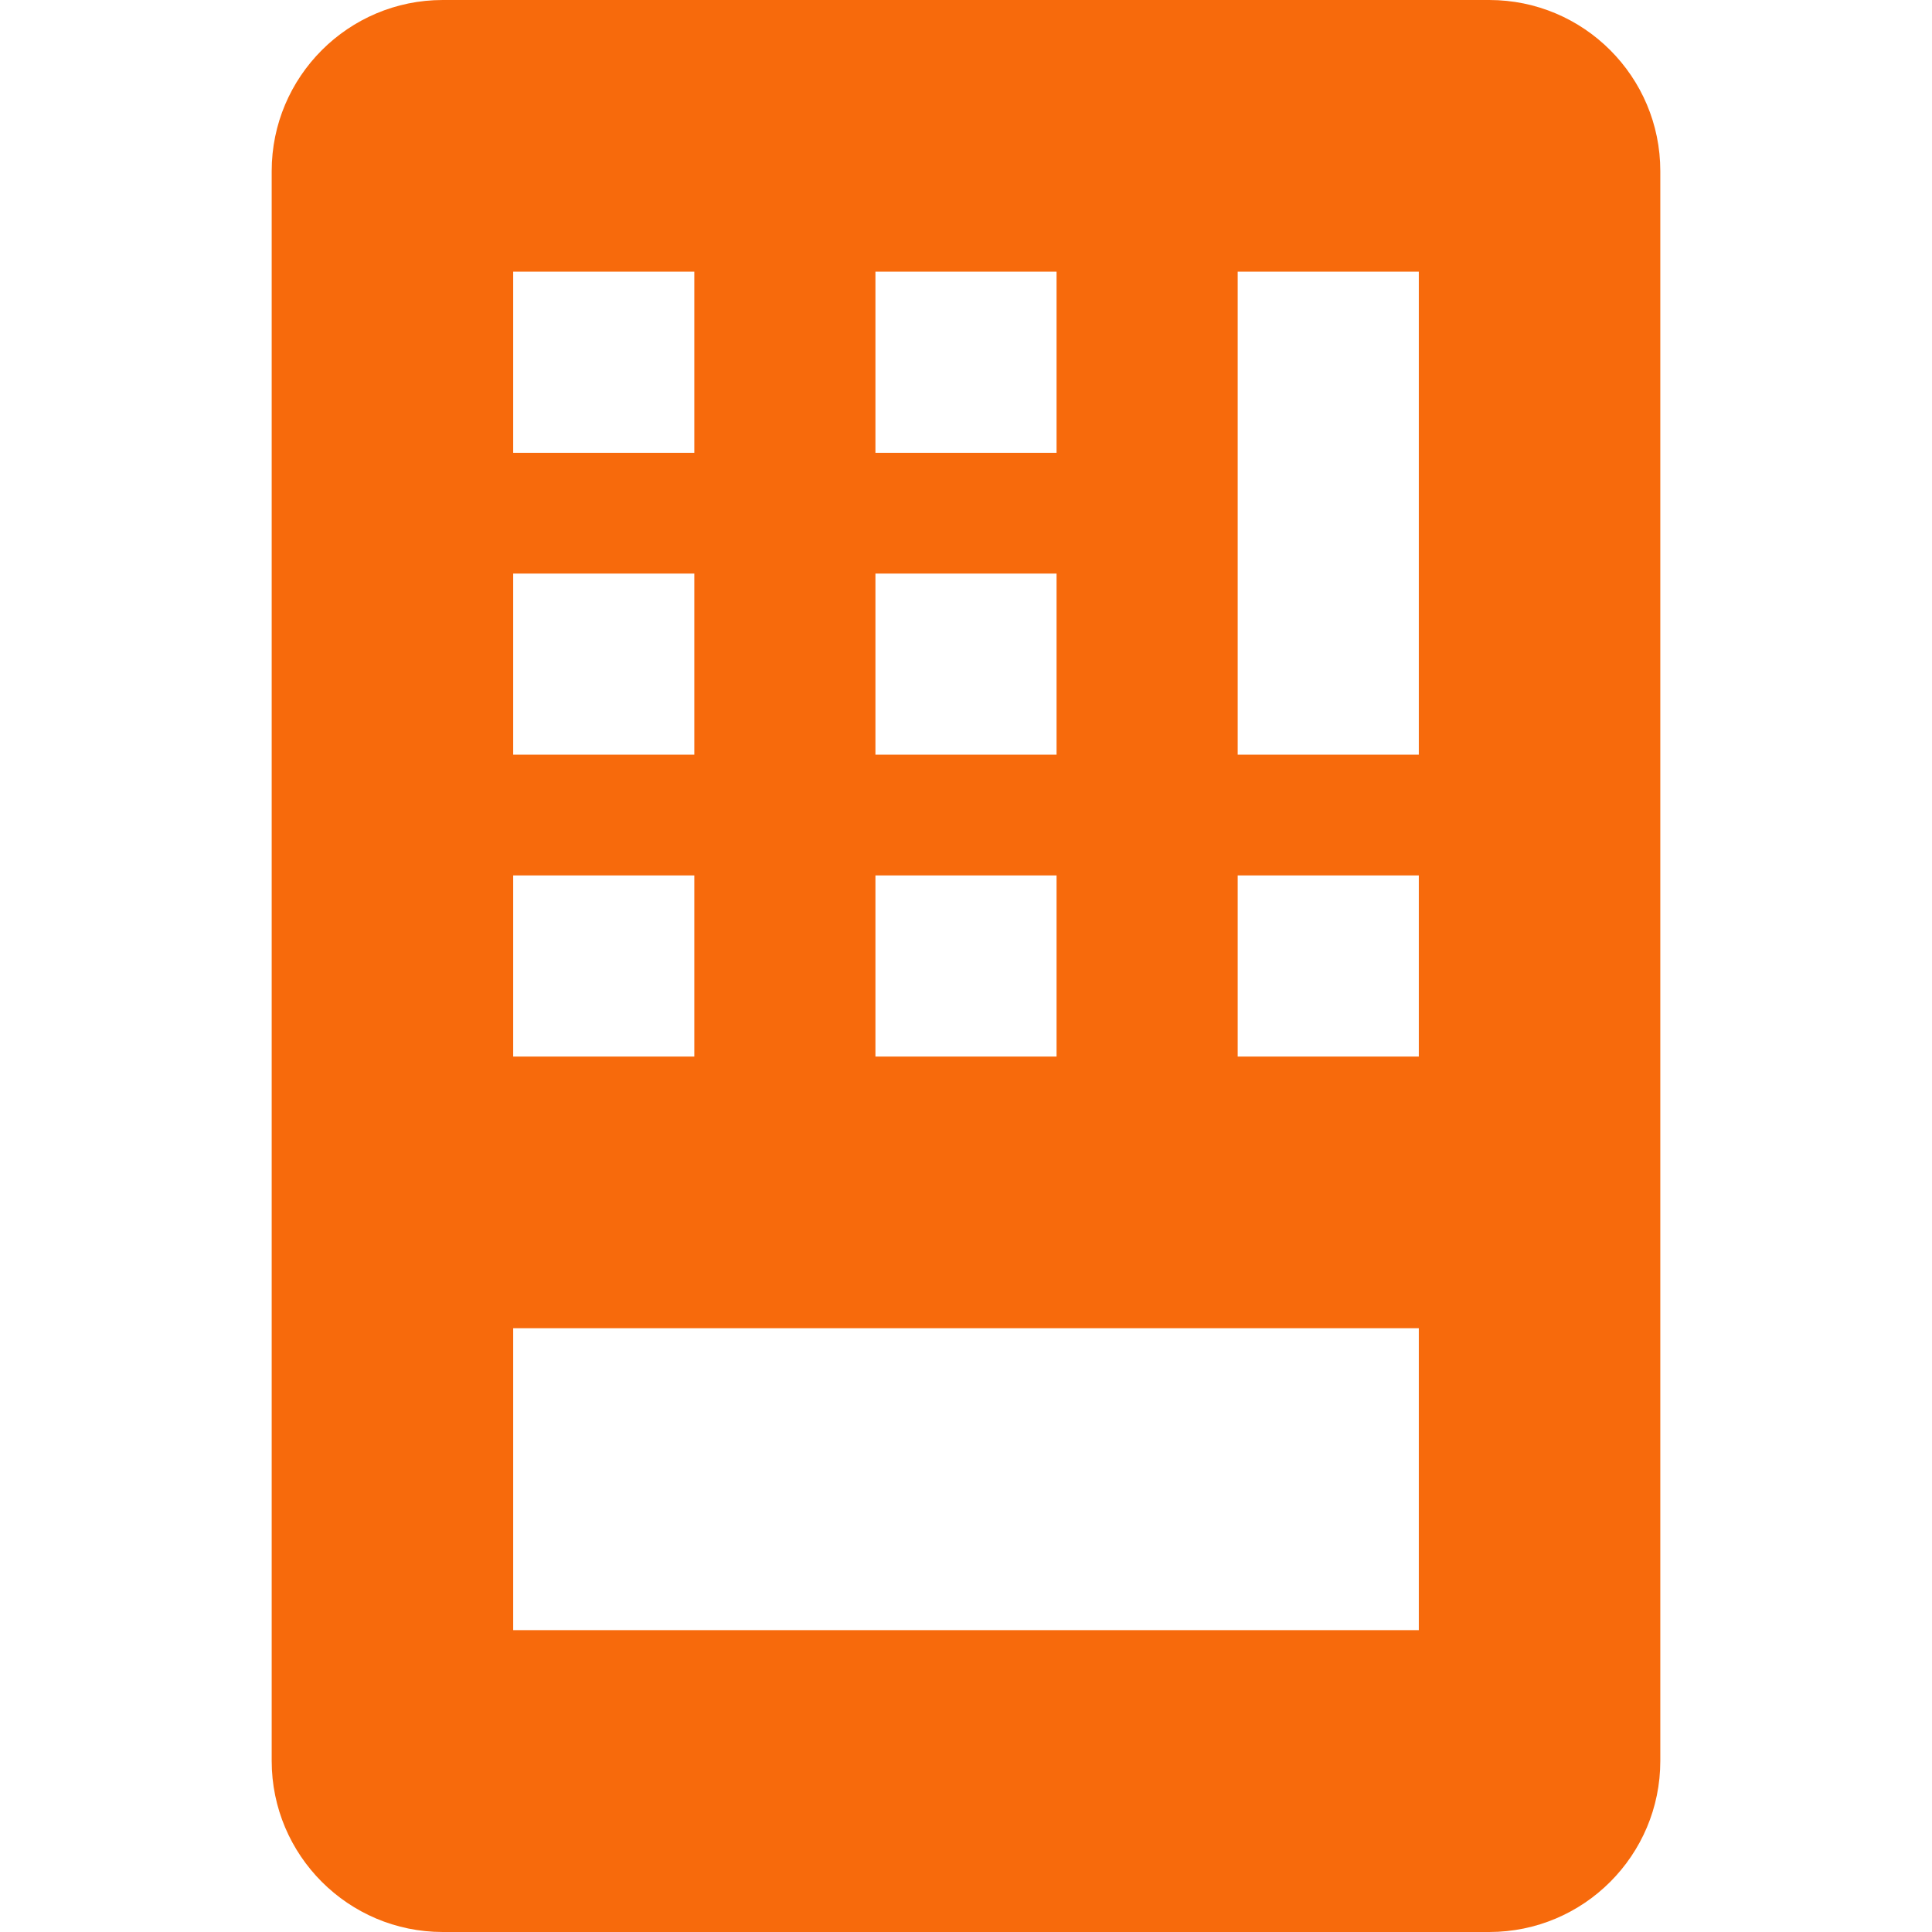
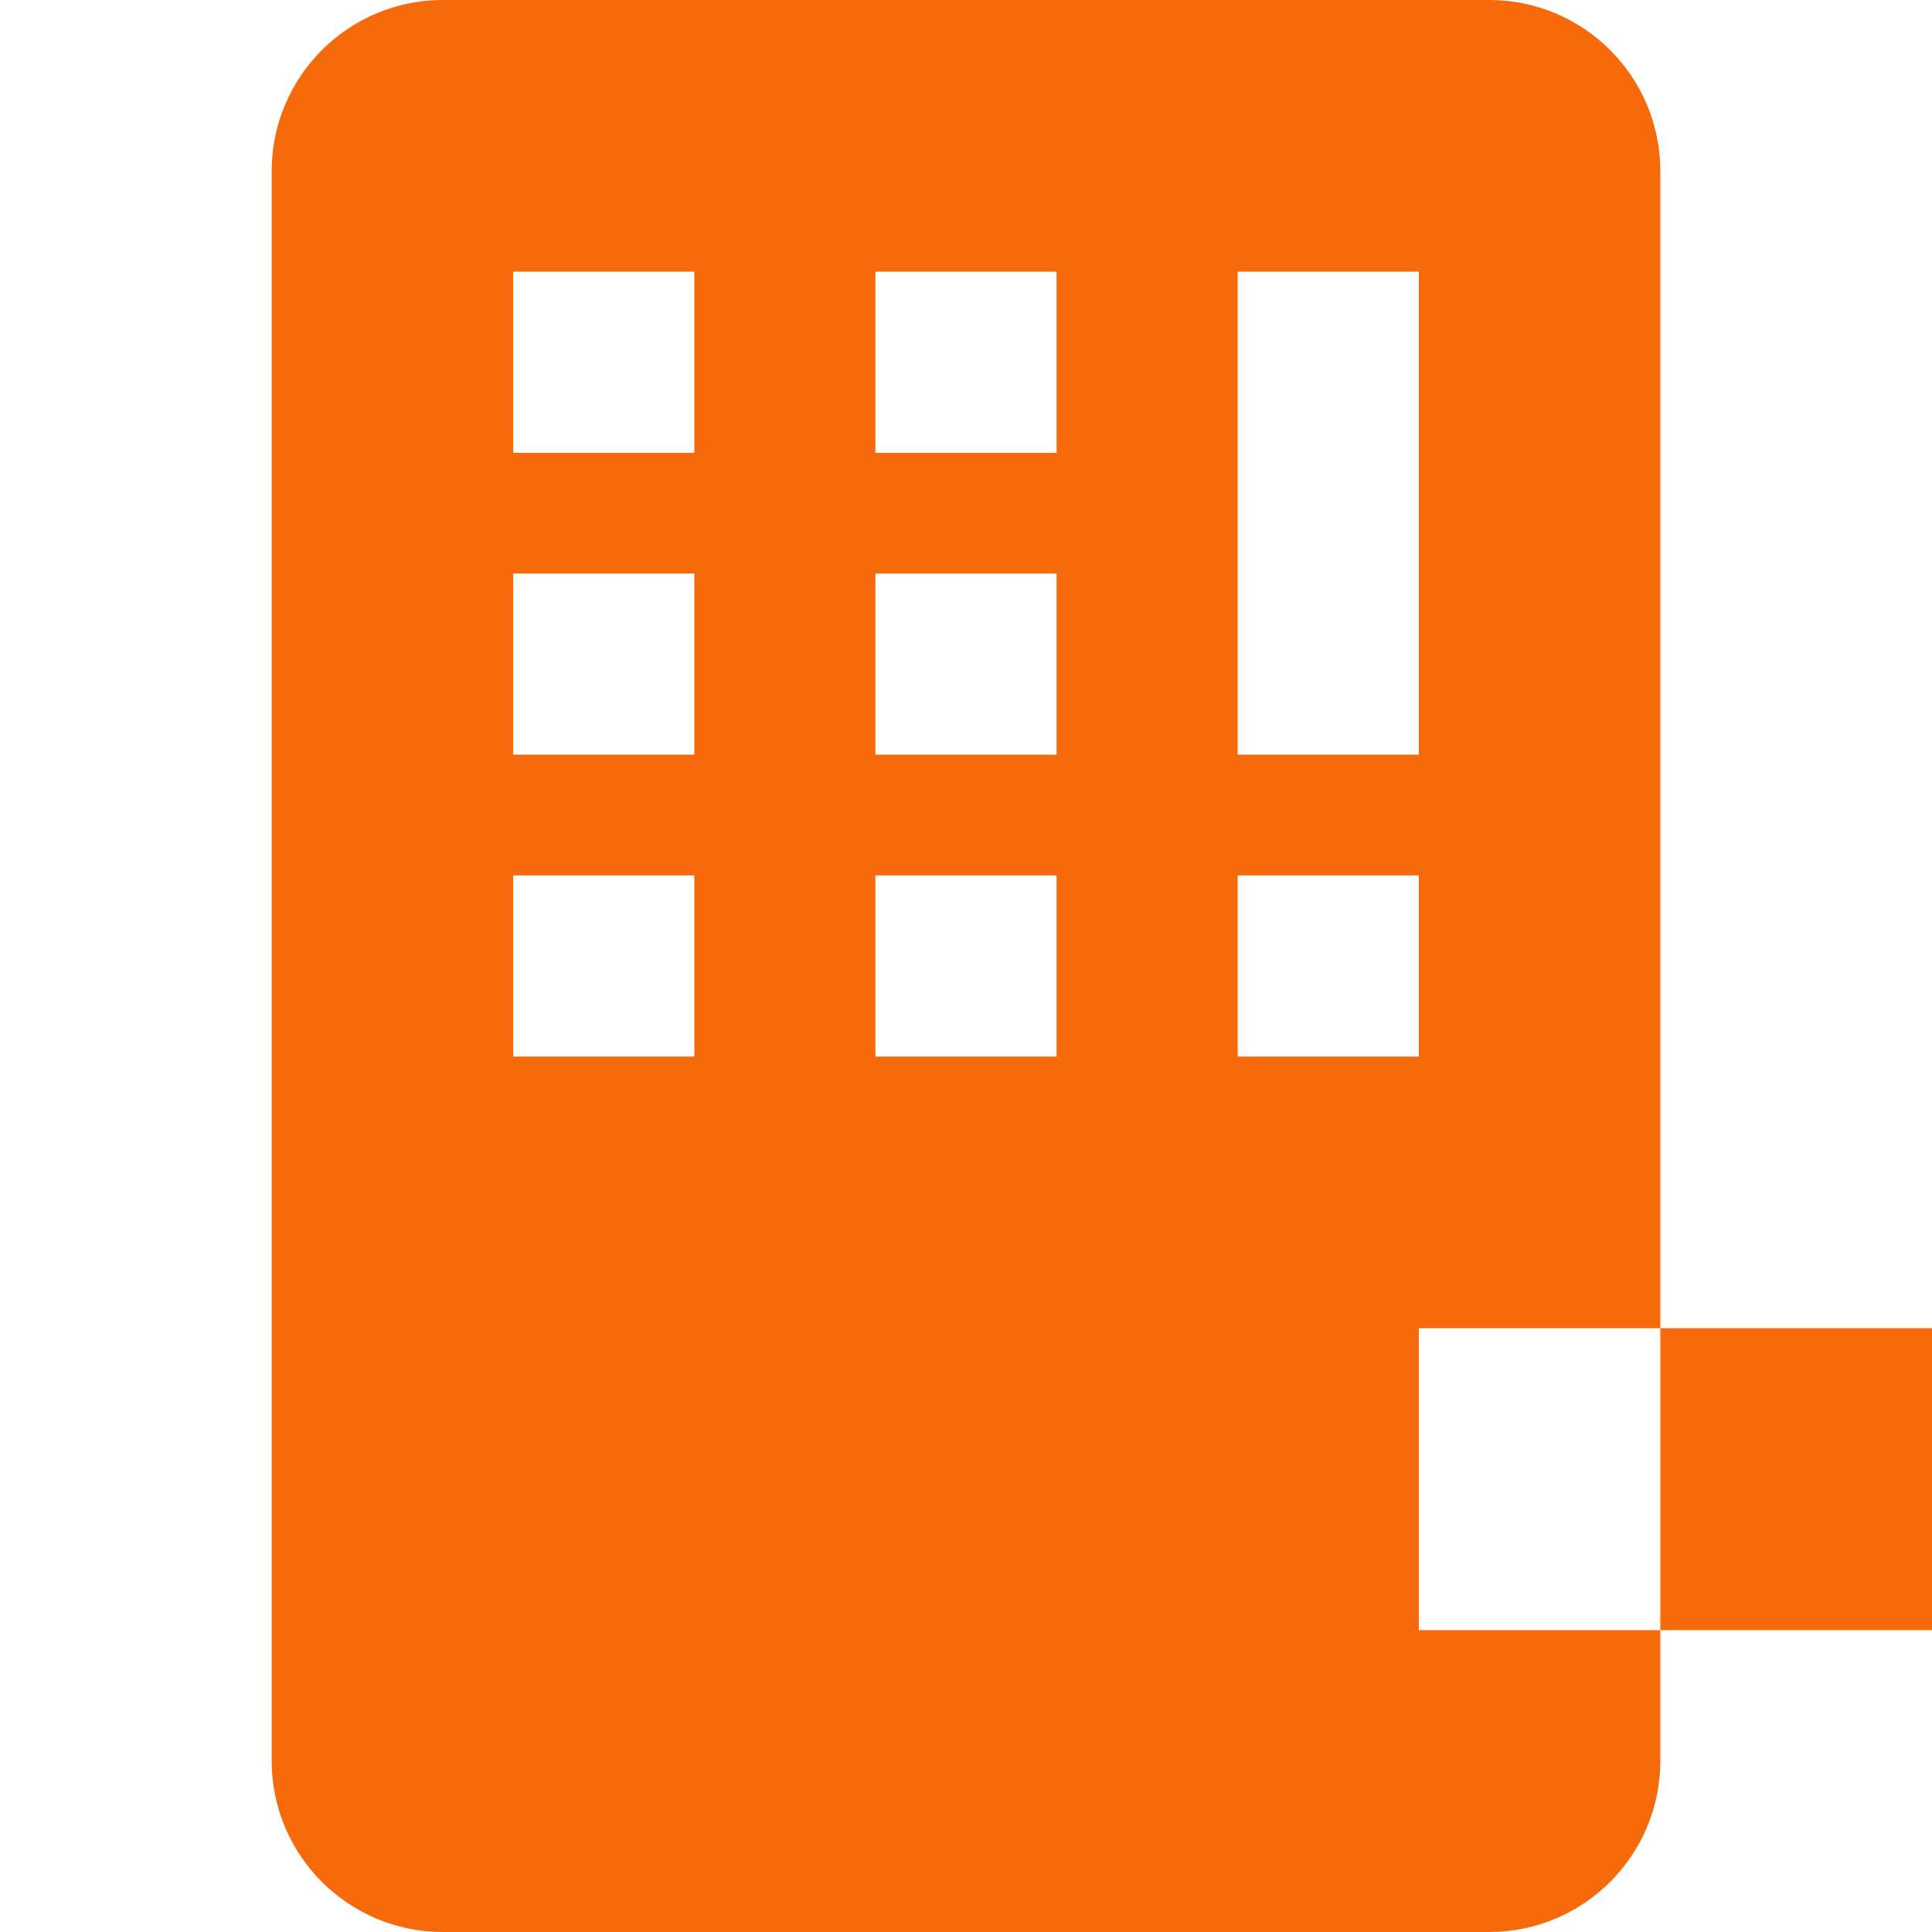
<svg xmlns="http://www.w3.org/2000/svg" width="16" height="16" viewBox="0 0 16 16" fill="none">
-   <path d="M12.333 16H3.667C2.885 16 2.25 15.365 2.25 14.583V1.417C2.25.635 2.885 0 3.667 0H12.333c.783 0 1.417.635 1.417 1.417v13.166c0 .782-.634 1.417-1.417 1.417ZM5.75 2.25h-1.5v1.5h1.5v-1.5Zm0 2.5h-1.5v1.5h1.5v-1.5Zm0 2.5h-1.5v1.5h1.5v-1.5Zm3-5h-1.5v1.5h1.5v-1.5Zm0 2.5h-1.5v1.5h1.5v-1.5Zm0 2.5h-1.5v1.5h1.5v-1.5Zm3-5h-1.5v4h1.5v-4Zm0 5h-1.5v1.5h1.5v-1.5Zm0 3.75h-7.5v2.5h7.5V11Z" fill="#F76A0C" />
+   <path d="M12.333 16H3.667C2.885 16 2.25 15.365 2.25 14.583V1.417C2.25.635 2.885 0 3.667 0H12.333c.783 0 1.417.635 1.417 1.417v13.166c0 .782-.634 1.417-1.417 1.417ZM5.75 2.25h-1.5v1.5h1.5v-1.5Zm0 2.5h-1.5v1.5h1.5v-1.5Zm0 2.5h-1.5v1.5h1.5v-1.5Zm3-5h-1.5v1.5h1.5v-1.5Zm0 2.5h-1.5v1.5h1.5v-1.5Zm0 2.5h-1.5v1.5h1.5v-1.5Zm3-5h-1.5v4h1.5v-4Zm0 5h-1.5v1.5h1.5v-1.5Zm0 3.75v2.5h7.5V11Z" fill="#F76A0C" />
</svg>